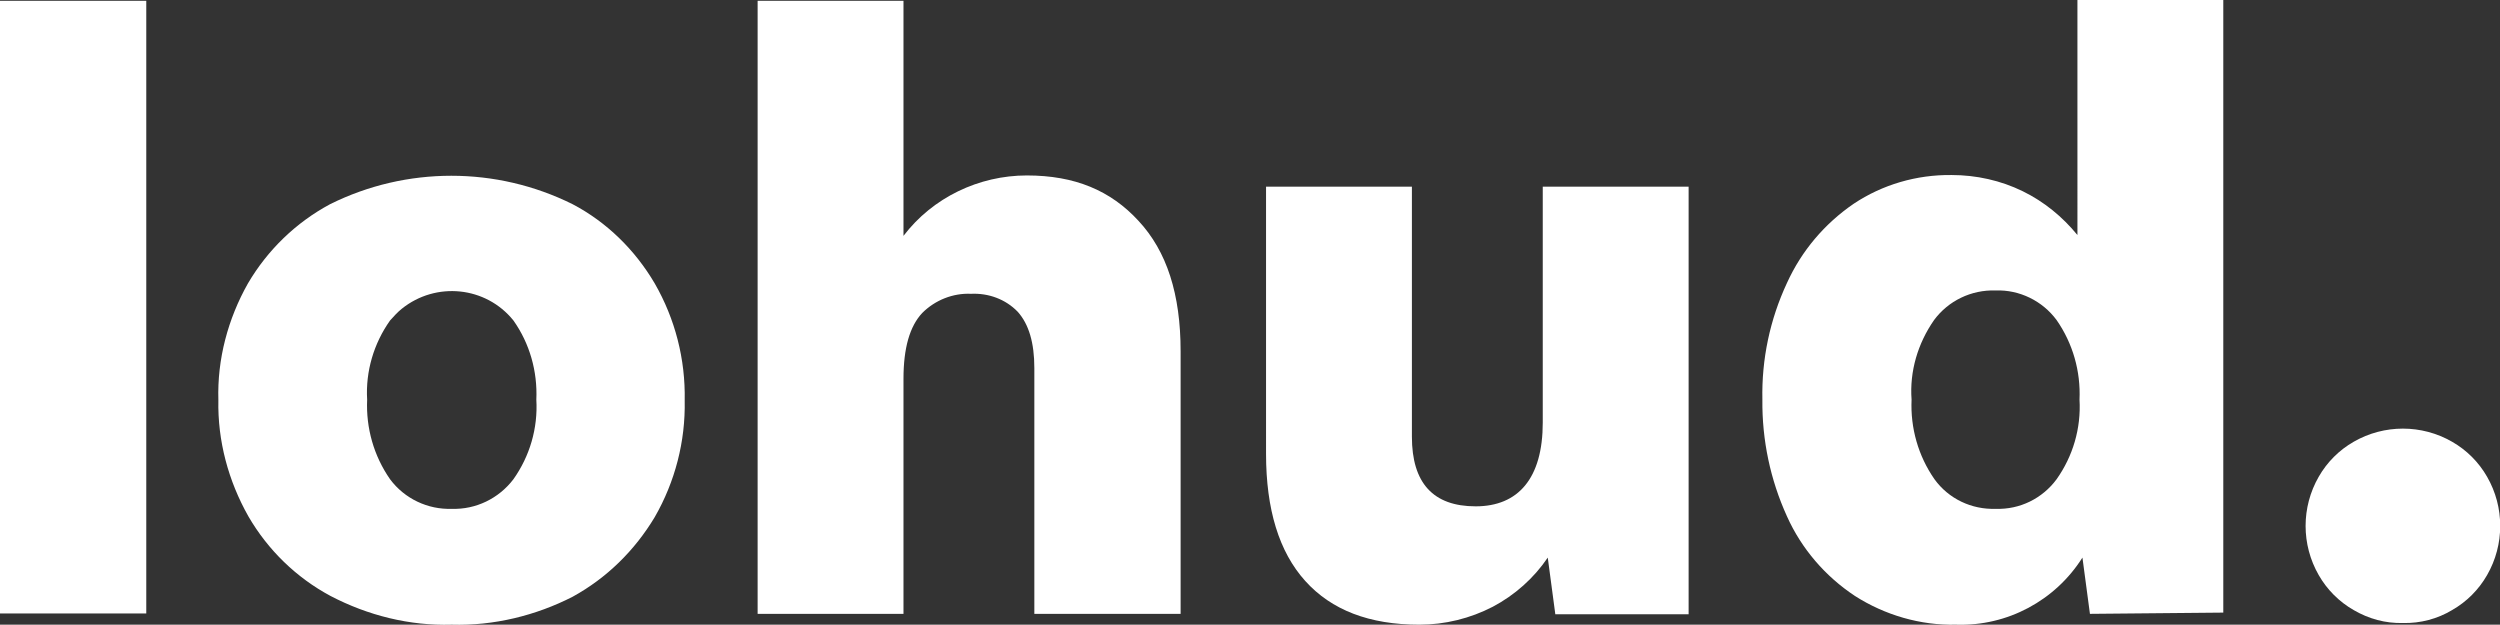
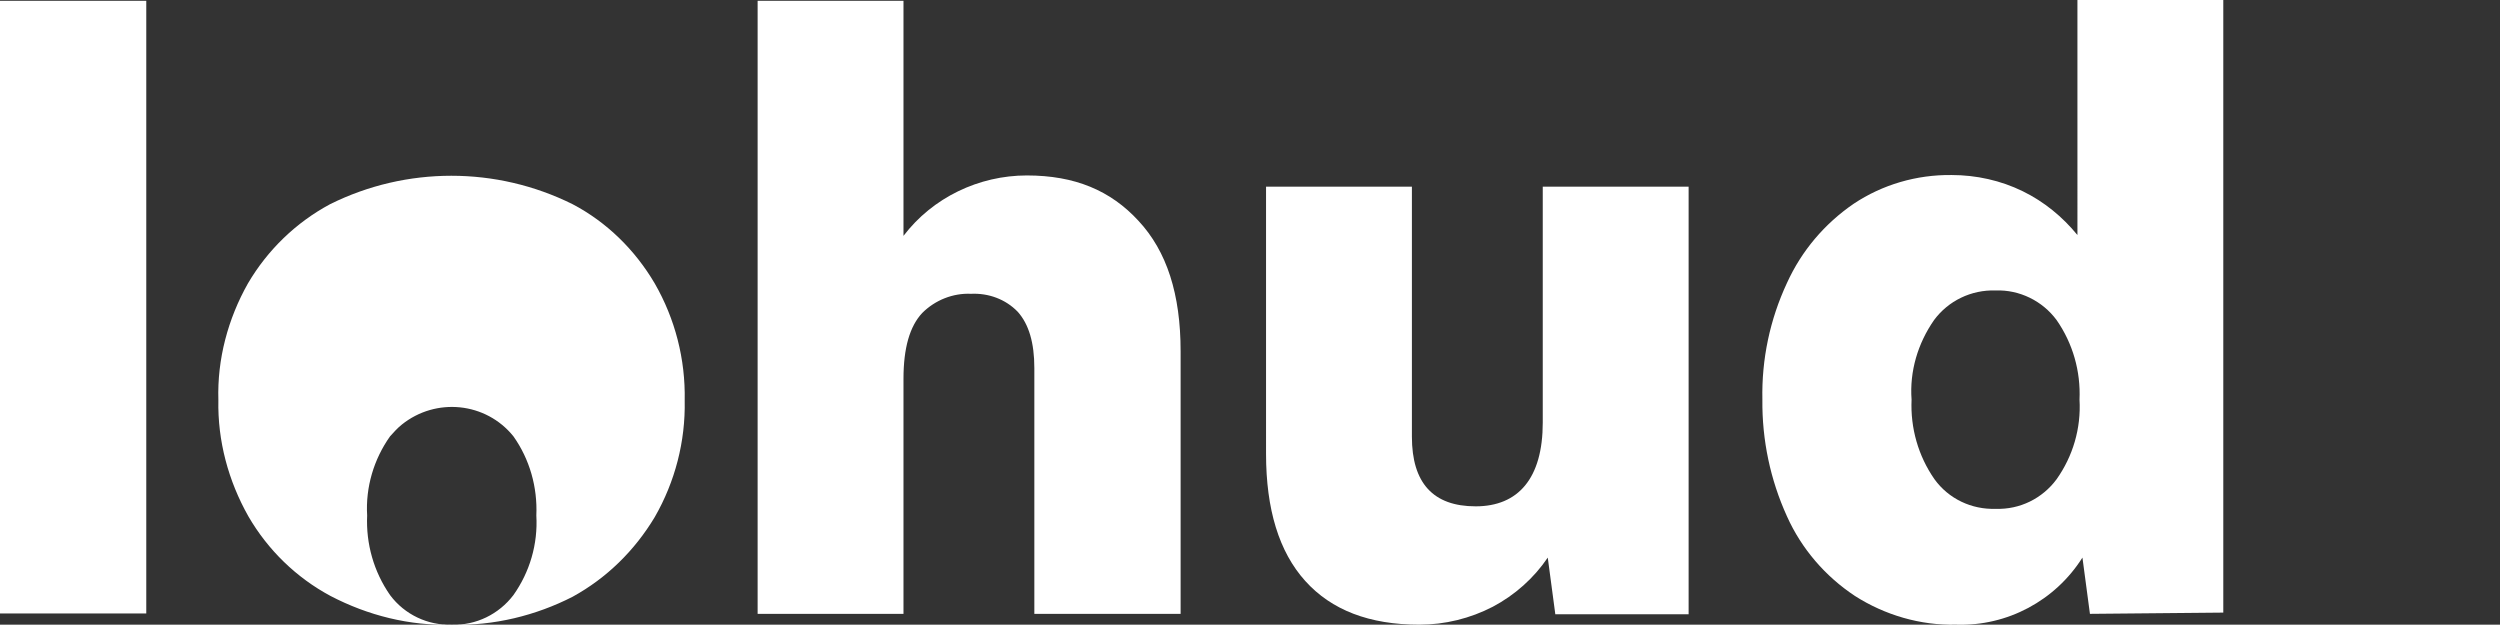
<svg xmlns="http://www.w3.org/2000/svg" id="layer" version="1.1" viewBox="0 0 599.9 149.9">
  <rect x="0" y="0" width="599.9" height="149.9" fill="#333333" stroke="none" />
  <defs>
    <style>
      .st0 {
        fill: #fff;
      }
    </style>
  </defs>
  <path class="st0" d="M0,147.3V.2h35.1v147H0Z" />
-   <path class="st0" d="M108.4,149.9c-10.1.3-20.1-2.2-29.1-6.9-8.2-4.4-15-11-19.7-19.1-4.8-8.5-7.4-18.1-7.2-27.9-.3-9.8,2.3-19.5,7.1-28,4.7-8,11.5-14.6,19.7-19,18.3-9.1,39.9-9.1,58.2,0,8.2,4.3,15,11,19.7,19,4.9,8.5,7.4,18.2,7.2,28.1.2,9.8-2.3,19.5-7.2,28-4.8,8-11.5,14.6-19.7,19.1-8.8,4.5-18.9,7-29,6.7ZM108.4,122.1c5.8.2,11.3-2.5,14.8-7.1,3.9-5.5,5.9-12.2,5.5-19.1.3-6.8-1.6-13.5-5.5-19-6.6-8.2-18.6-9.4-26.8-2.8-1,.8-1.9,1.8-2.8,2.8-3.9,5.5-5.9,12.2-5.5,19-.3,6.8,1.6,13.5,5.5,19.1,3.5,4.7,9.1,7.3,14.8,7.1Z" />
+   <path class="st0" d="M108.4,149.9c-10.1.3-20.1-2.2-29.1-6.9-8.2-4.4-15-11-19.7-19.1-4.8-8.5-7.4-18.1-7.2-27.9-.3-9.8,2.3-19.5,7.1-28,4.7-8,11.5-14.6,19.7-19,18.3-9.1,39.9-9.1,58.2,0,8.2,4.3,15,11,19.7,19,4.9,8.5,7.4,18.2,7.2,28.1.2,9.8-2.3,19.5-7.2,28-4.8,8-11.5,14.6-19.7,19.1-8.8,4.5-18.9,7-29,6.7Zc5.8.2,11.3-2.5,14.8-7.1,3.9-5.5,5.9-12.2,5.5-19.1.3-6.8-1.6-13.5-5.5-19-6.6-8.2-18.6-9.4-26.8-2.8-1,.8-1.9,1.8-2.8,2.8-3.9,5.5-5.9,12.2-5.5,19-.3,6.8,1.6,13.5,5.5,19.1,3.5,4.7,9.1,7.3,14.8,7.1Z" />
  <path class="st0" d="M216.8,90.9v56.4h-35V.2h35v56.4c7-9.2,18.1-14.5,29.6-14.5s20.1,3.6,26.8,10.9c6.8,7.3,10.1,17.6,10.1,31.3v63h-35.1v-59c0-6-1.3-10.5-4-13.5-2.9-3-7-4.5-11.2-4.3-4.3-.2-8.6,1.5-11.7,4.6-3,3.2-4.5,8.4-4.5,15.8h0Z" />
  <path class="st0" d="M373.2,147.3l-1.8-13.5c-3.3,4.9-7.9,9-13.2,11.8-5.4,2.8-11.5,4.3-17.6,4.3-12,0-21.1-3.5-27.4-10.5s-9.4-17.2-9.4-30.5V44.8h35v60c0,11.1,5.1,16.7,15.3,16.7s16.1-6.7,16.1-20.1v-56.6h35v102.6h-32Z" />
  <path class="st0" d="M501.5,147.3l-1.8-13.5c-6.5,10.3-18,16.5-30.3,16.1-8.6.2-17.1-2.3-24.3-6.9-7.1-4.7-12.8-11.3-16.3-19.1-4-8.8-6-18.3-5.9-28-.2-9.7,1.8-19.2,5.9-28,3.5-7.7,9-14.2,16-19,6.9-4.6,15.1-7,23.5-6.9,5.9,0,11.8,1.3,17.1,3.9,5.1,2.5,9.5,6.1,13.1,10.5V0h35v147l-32,.3h0ZM478.9,122.1c5.8.2,11.2-2.5,14.6-7.1,3.9-5.5,5.9-12.2,5.5-19.1.3-6.8-1.6-13.5-5.5-19.1-3.4-4.6-8.9-7.3-14.6-7.1-5.9-.2-11.4,2.5-14.8,7.1-3.9,5.6-5.9,12.3-5.4,19.1-.3,6.8,1.6,13.5,5.5,19.1,3.4,4.7,8.9,7.3,14.7,7.1h0Z" />
-   <path class="st0" d="M576.6,149.5c-4.2.1-8.2-1-11.8-3.1-3.5-2-6.4-4.9-8.4-8.4-4.2-7.3-4.2-16.3,0-23.6,2-3.5,4.9-6.4,8.4-8.4,7.3-4.2,16.3-4.2,23.6,0,3.5,2,6.4,4.9,8.4,8.4,4.2,7.3,4.2,16.3,0,23.6-2,3.5-4.9,6.4-8.4,8.4-3.5,2.1-7.6,3.2-11.8,3.1Z" />
</svg>